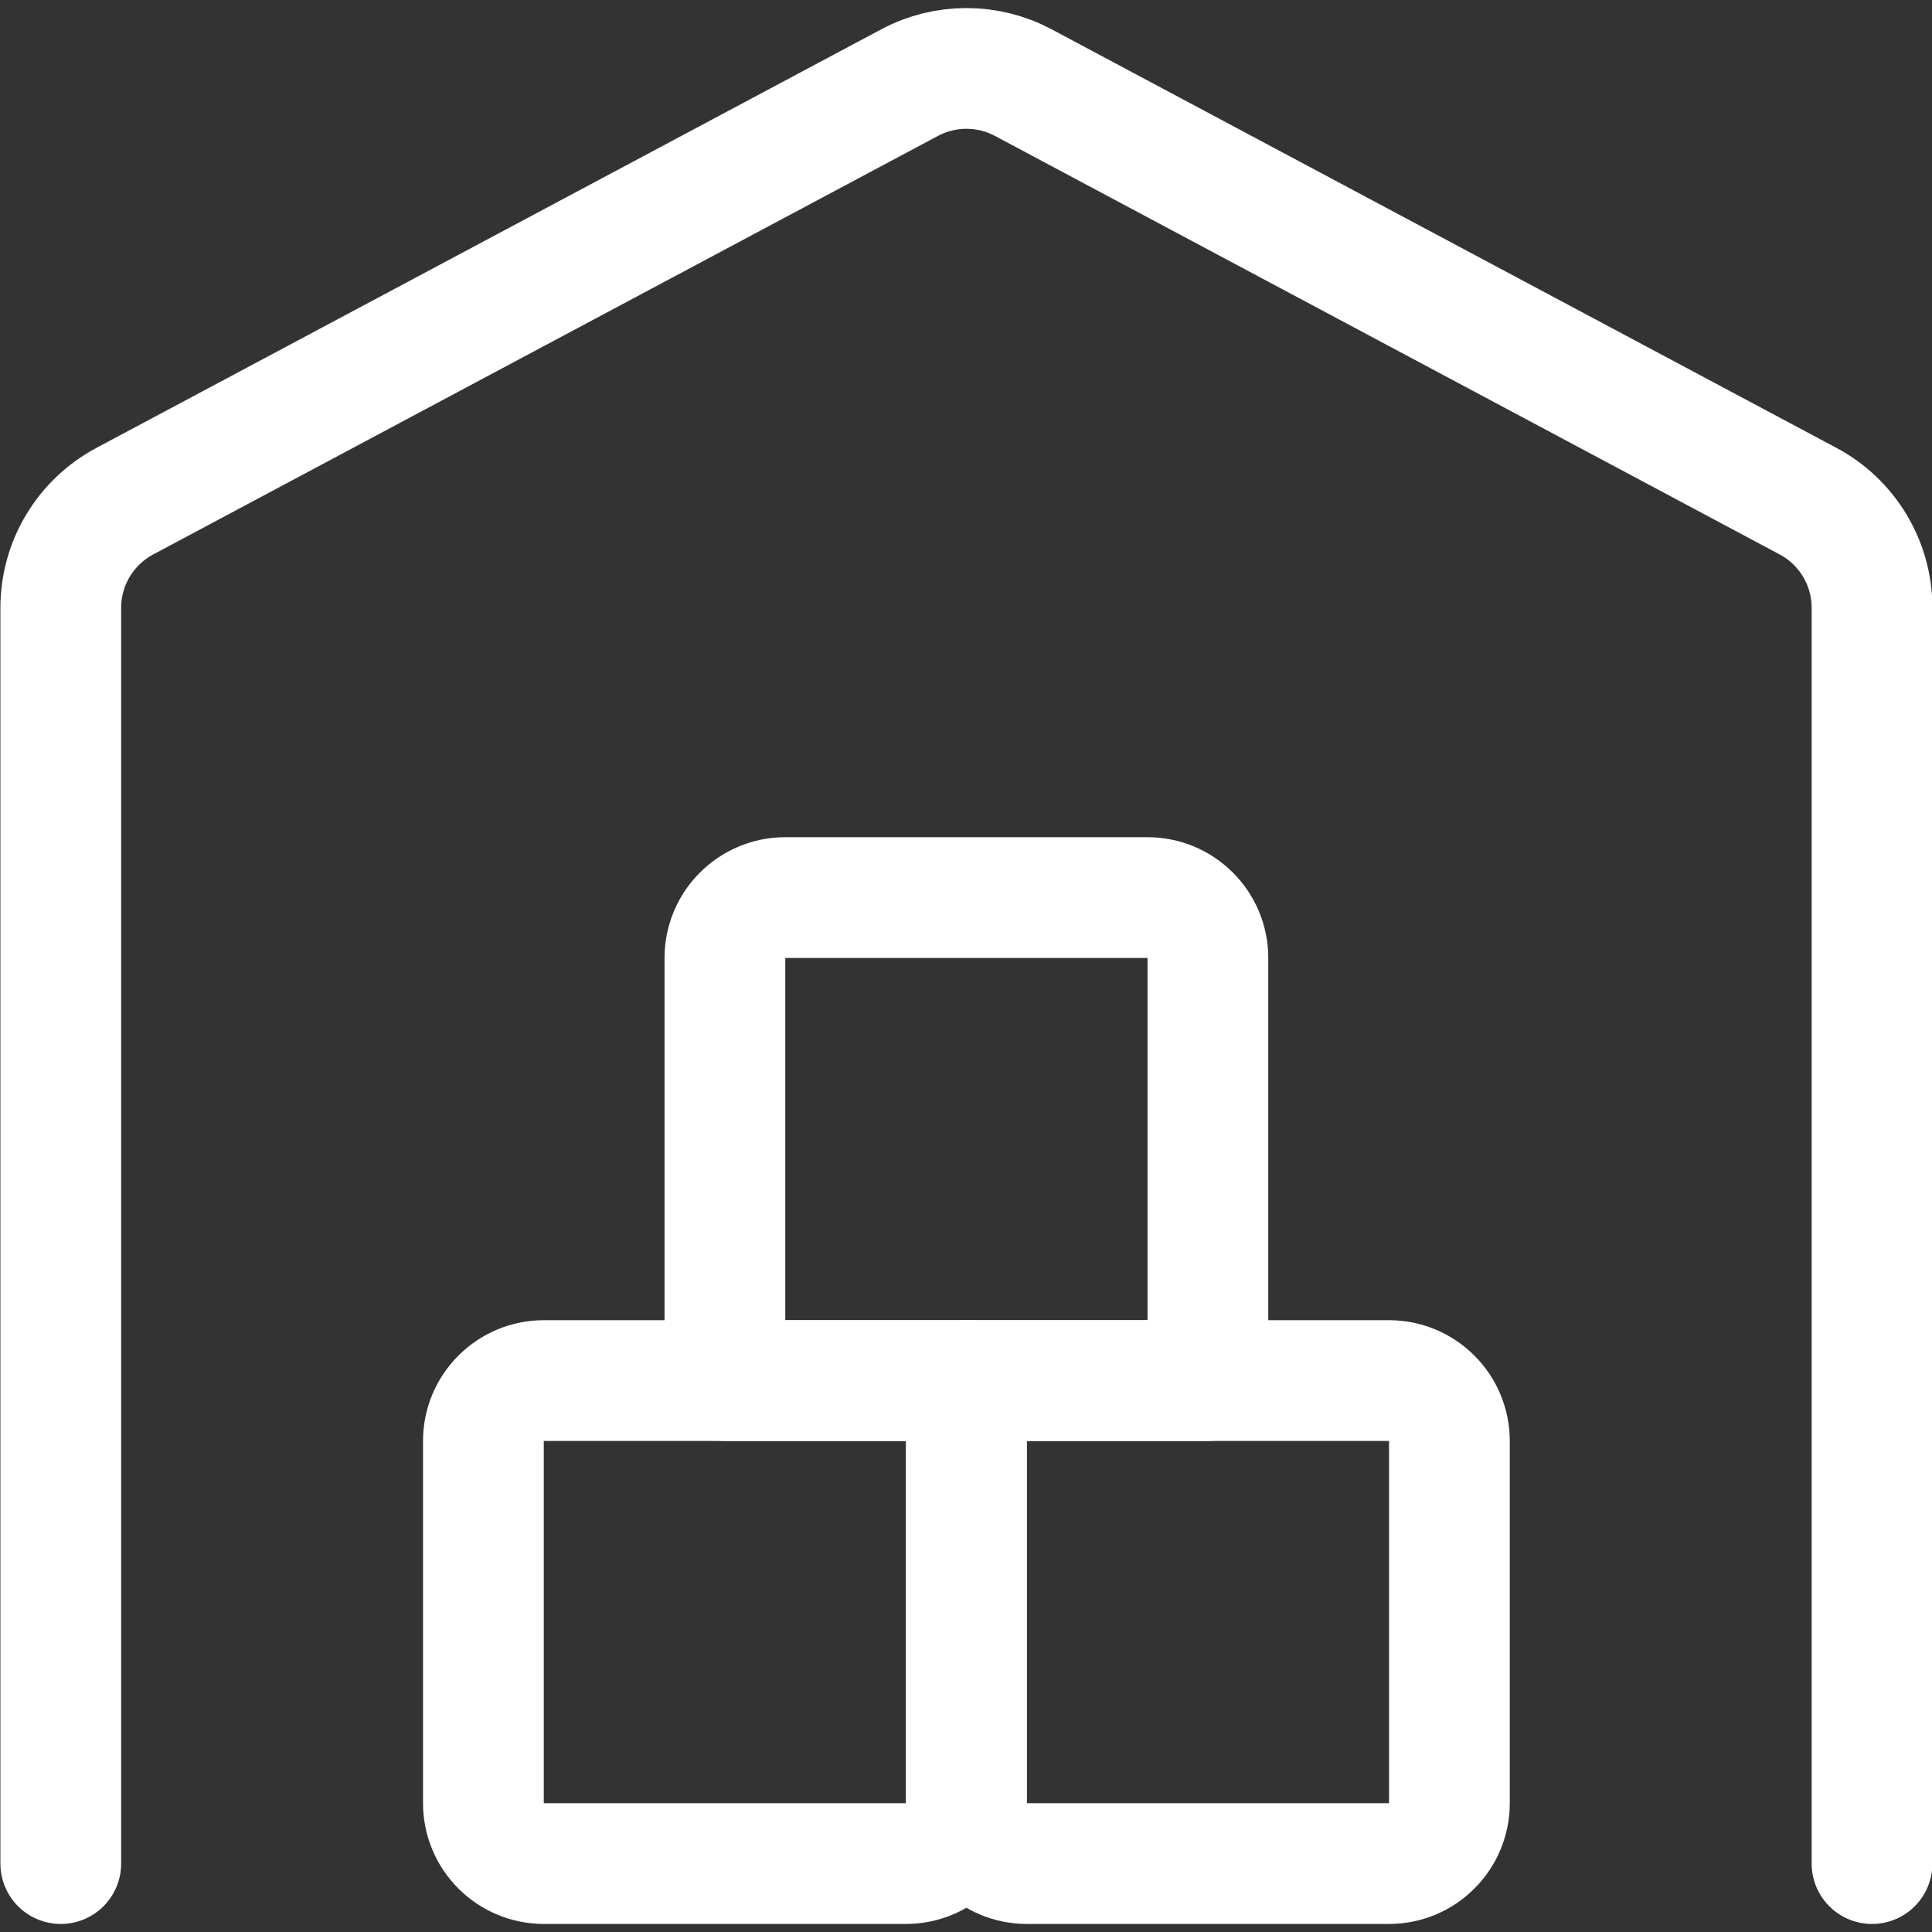
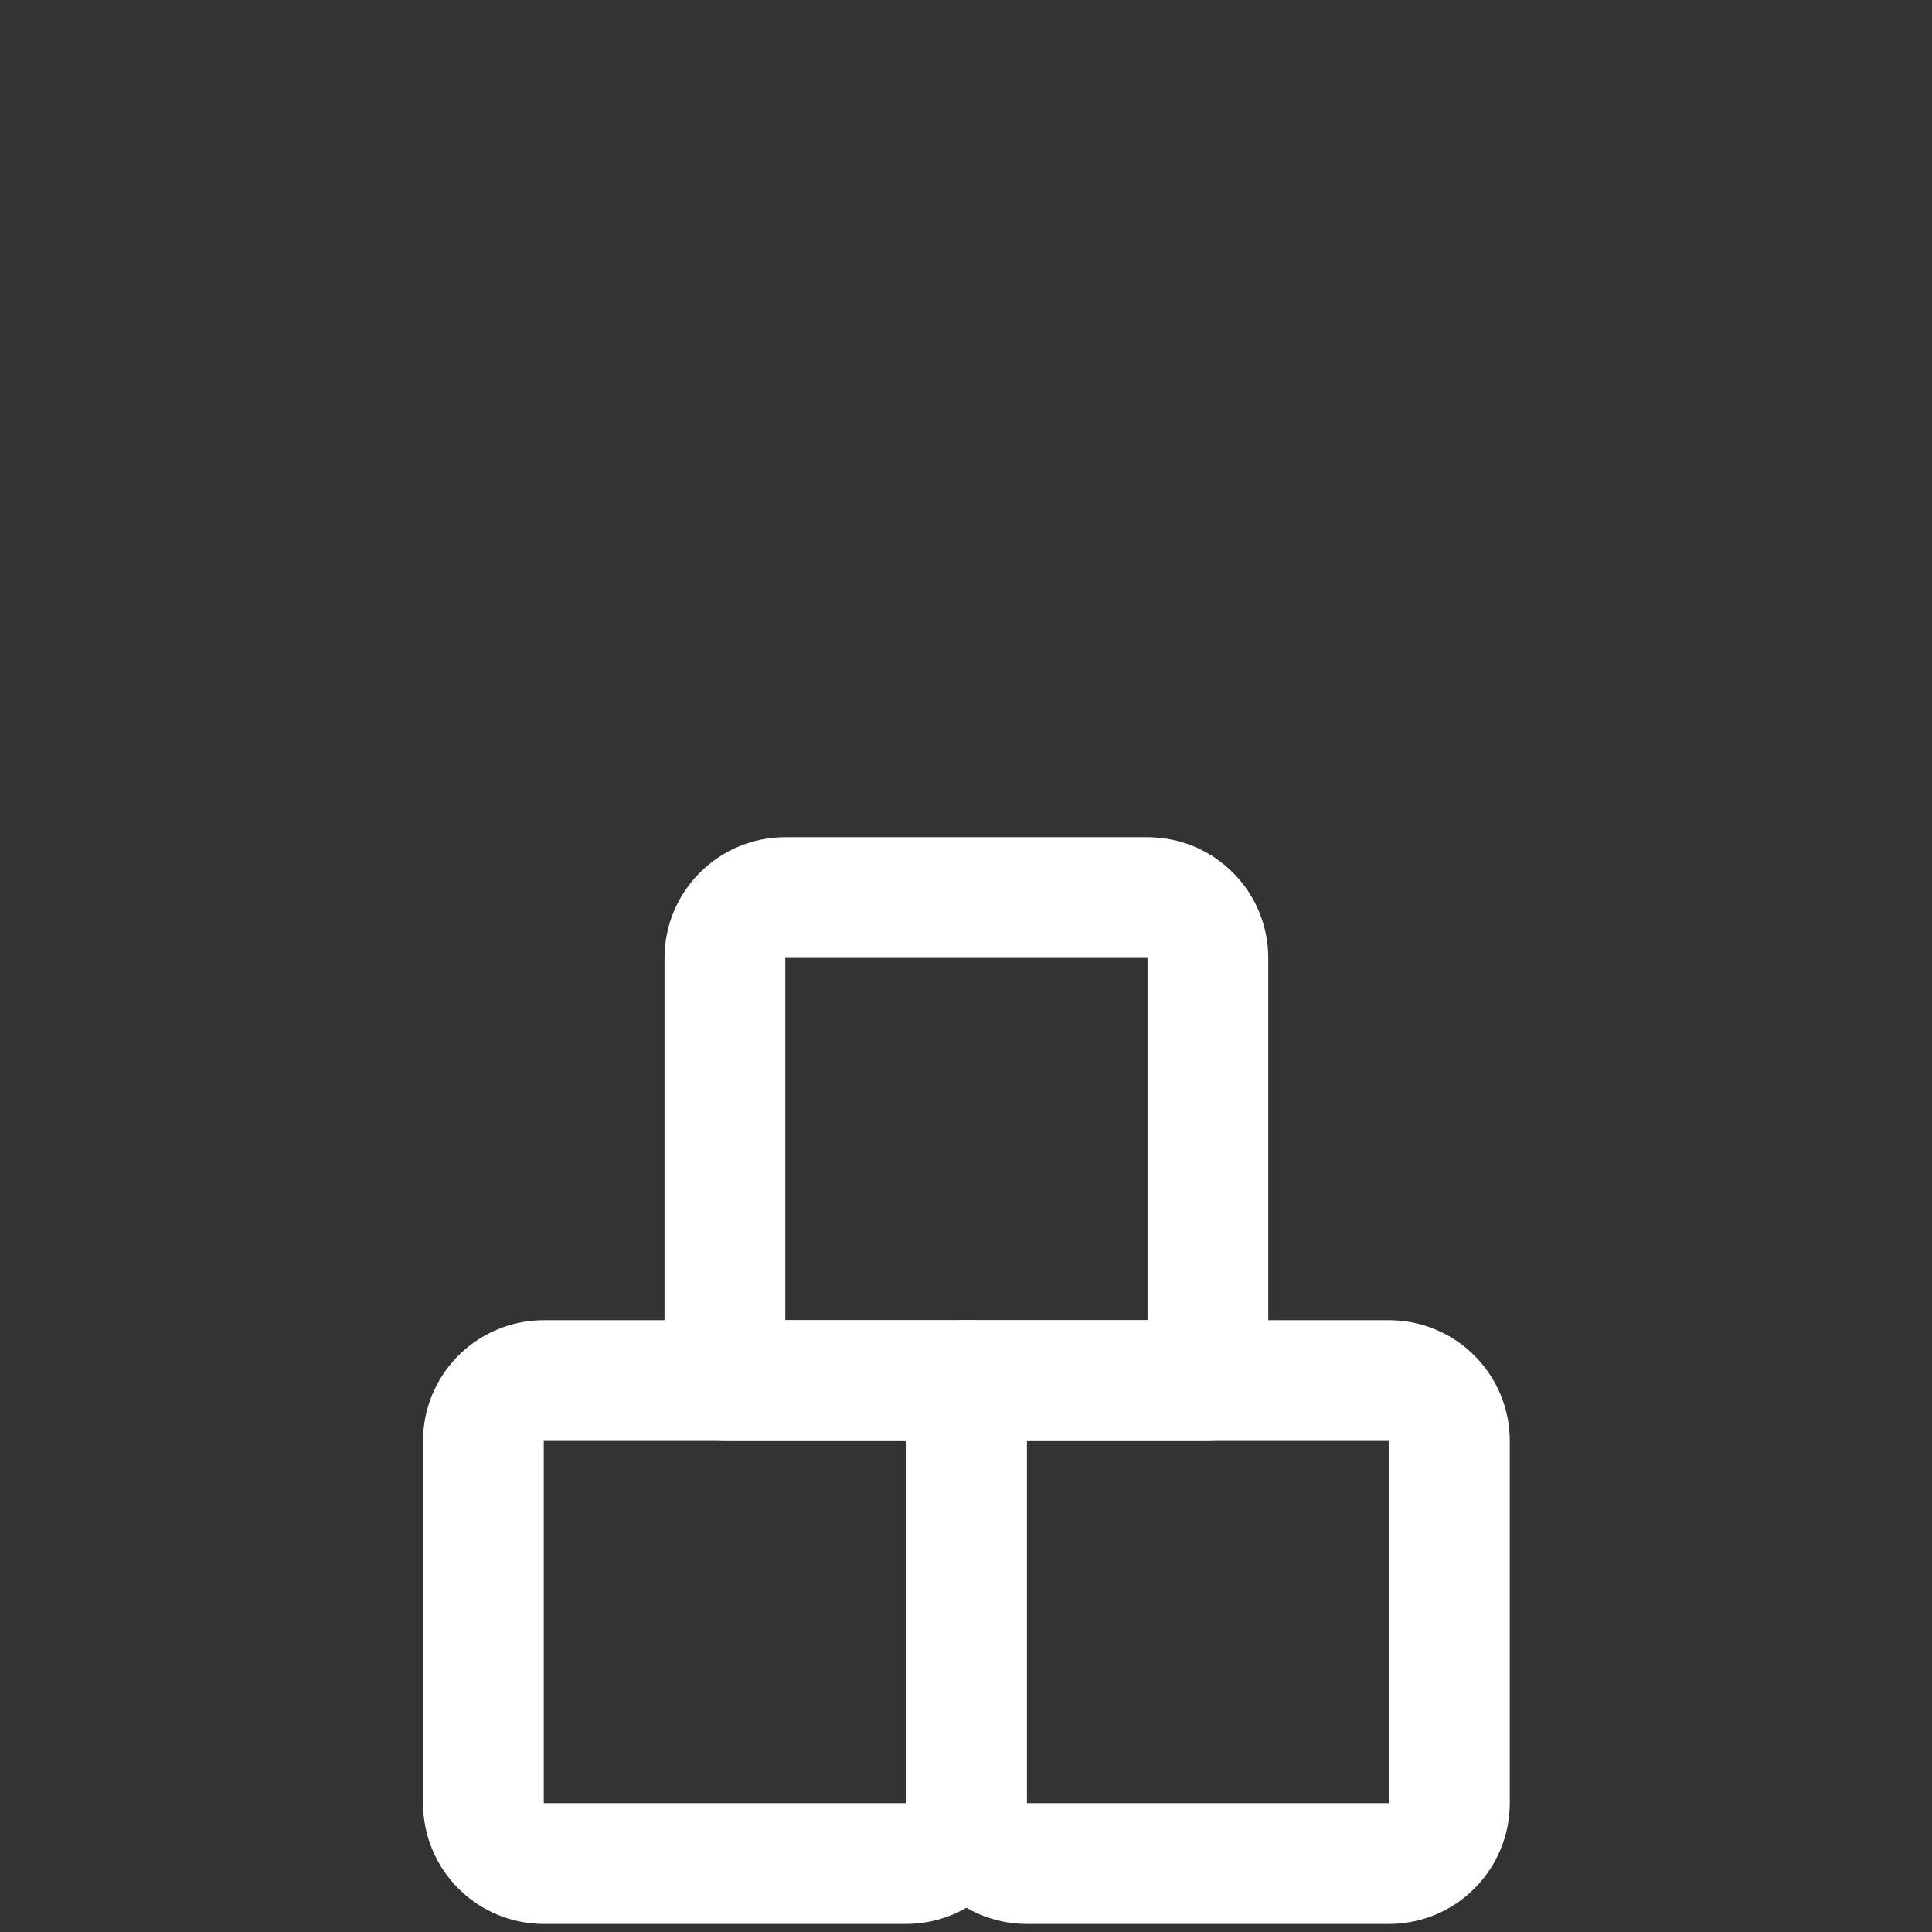
<svg xmlns="http://www.w3.org/2000/svg" width="24" height="24" viewBox="0 0 24 24" fill="none">
  <rect x="0" y="0" width="24" height="24" fill="#333333" stroke="none" />
  <g clip-path="url(#clip0)">
    <path d="M12.005 17.15H6.755C6.556 17.15 6.365 17.229 6.225 17.37C6.084 17.51 6.005 17.701 6.005 17.9V22.4C6.005 22.599 6.084 22.79 6.225 22.93C6.365 23.071 6.556 23.15 6.755 23.15H11.255C11.454 23.15 11.645 23.071 11.785 22.93C11.926 22.79 12.005 22.599 12.005 22.4V17.15Z" stroke="white" stroke-width="1.5" stroke-linecap="round" stroke-linejoin="round" />
    <path d="M17.255 17.15H12.005V22.4C12.005 22.599 12.084 22.79 12.225 22.93C12.365 23.071 12.556 23.15 12.755 23.15H17.255C17.454 23.15 17.645 23.071 17.785 22.93C17.926 22.79 18.005 22.599 18.005 22.4V17.9C18.005 17.701 17.926 17.51 17.785 17.37C17.645 17.229 17.454 17.15 17.255 17.15Z" stroke="white" stroke-width="1.5" stroke-linecap="round" stroke-linejoin="round" />
    <path d="M14.255 11.15H9.755C9.556 11.15 9.365 11.229 9.225 11.37C9.084 11.51 9.005 11.701 9.005 11.9V17.15H15.005V11.9C15.005 11.701 14.926 11.51 14.785 11.37C14.645 11.229 14.454 11.15 14.255 11.15Z" stroke="white" stroke-width="1.5" stroke-linecap="round" stroke-linejoin="round" />
-     <path d="M23.255 23.15V7.55C23.255 7.278 23.181 7.011 23.041 6.778C22.901 6.545 22.701 6.354 22.461 6.226L12.711 1.026C12.494 0.91 12.251 0.85 12.005 0.85C11.759 0.85 11.517 0.91 11.3 1.026L1.55 6.226C1.31 6.354 1.109 6.545 0.969 6.778C0.829 7.011 0.755 7.278 0.755 7.55V23.15" stroke="white" stroke-width="1.5" stroke-linecap="round" stroke-linejoin="round" />
  </g>
  <defs>
    <clipPath id="clip0">
      <rect width="24" height="24" fill="white" />
    </clipPath>
  </defs>
</svg>